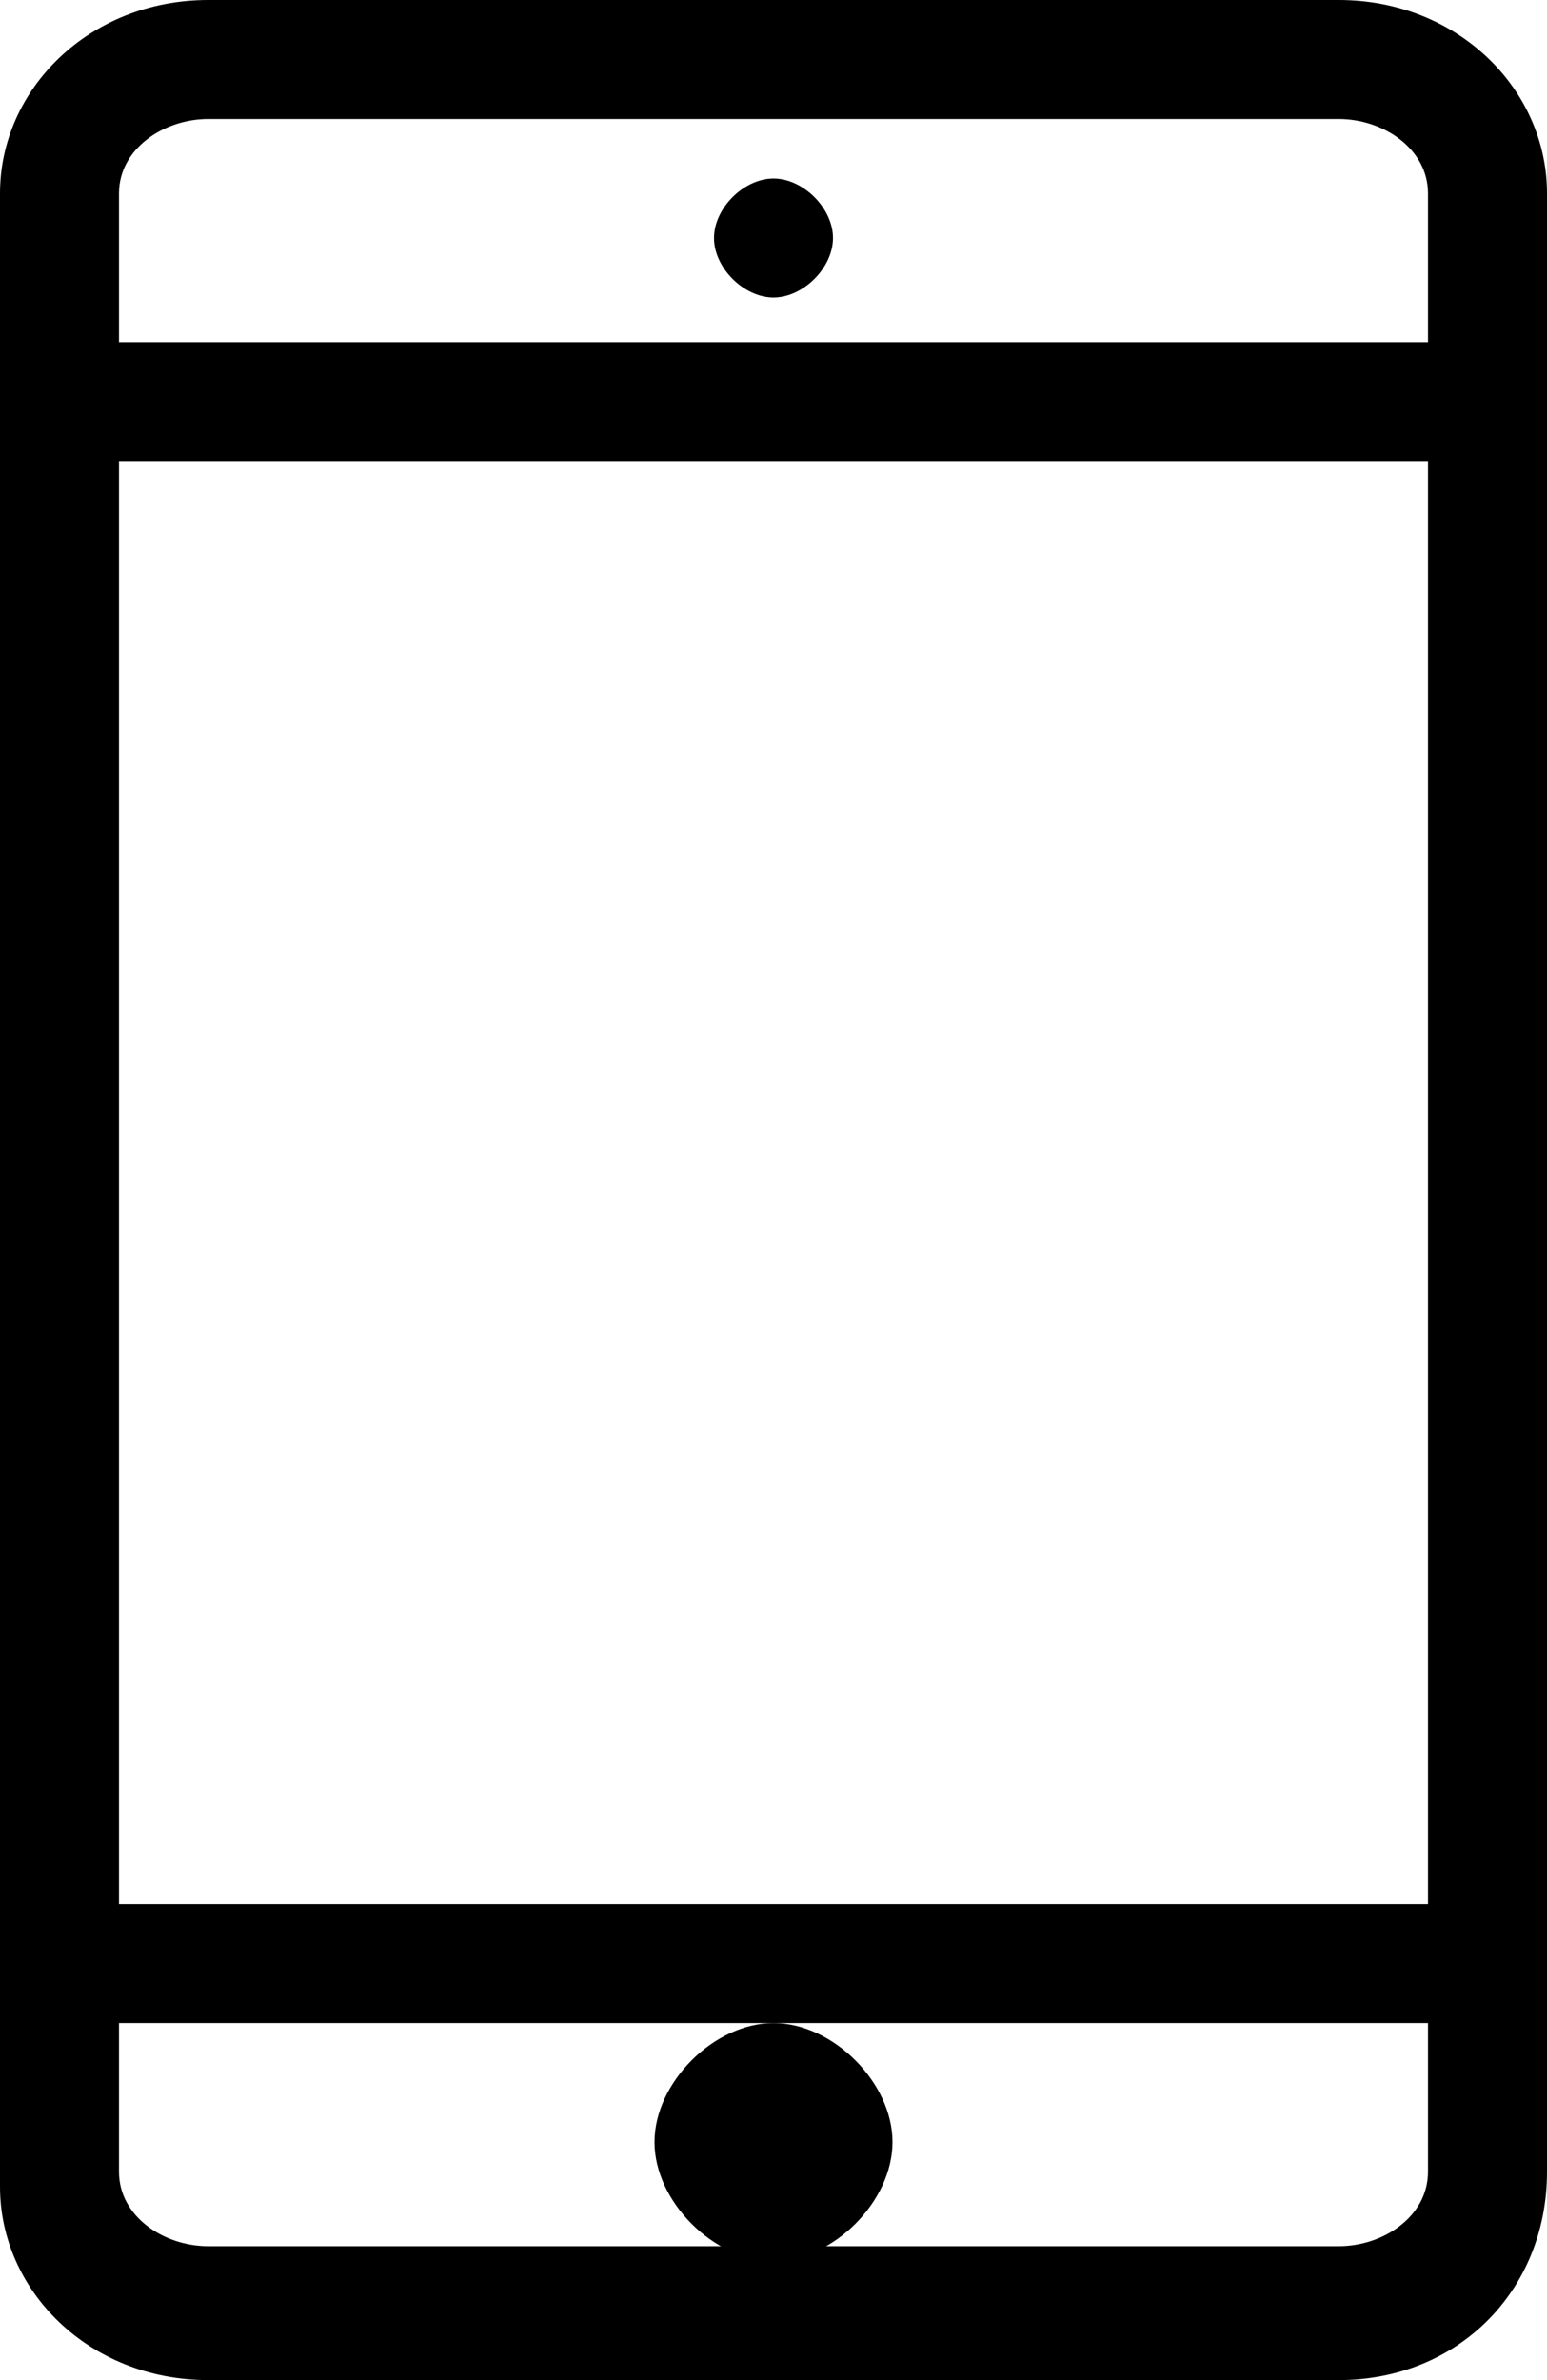
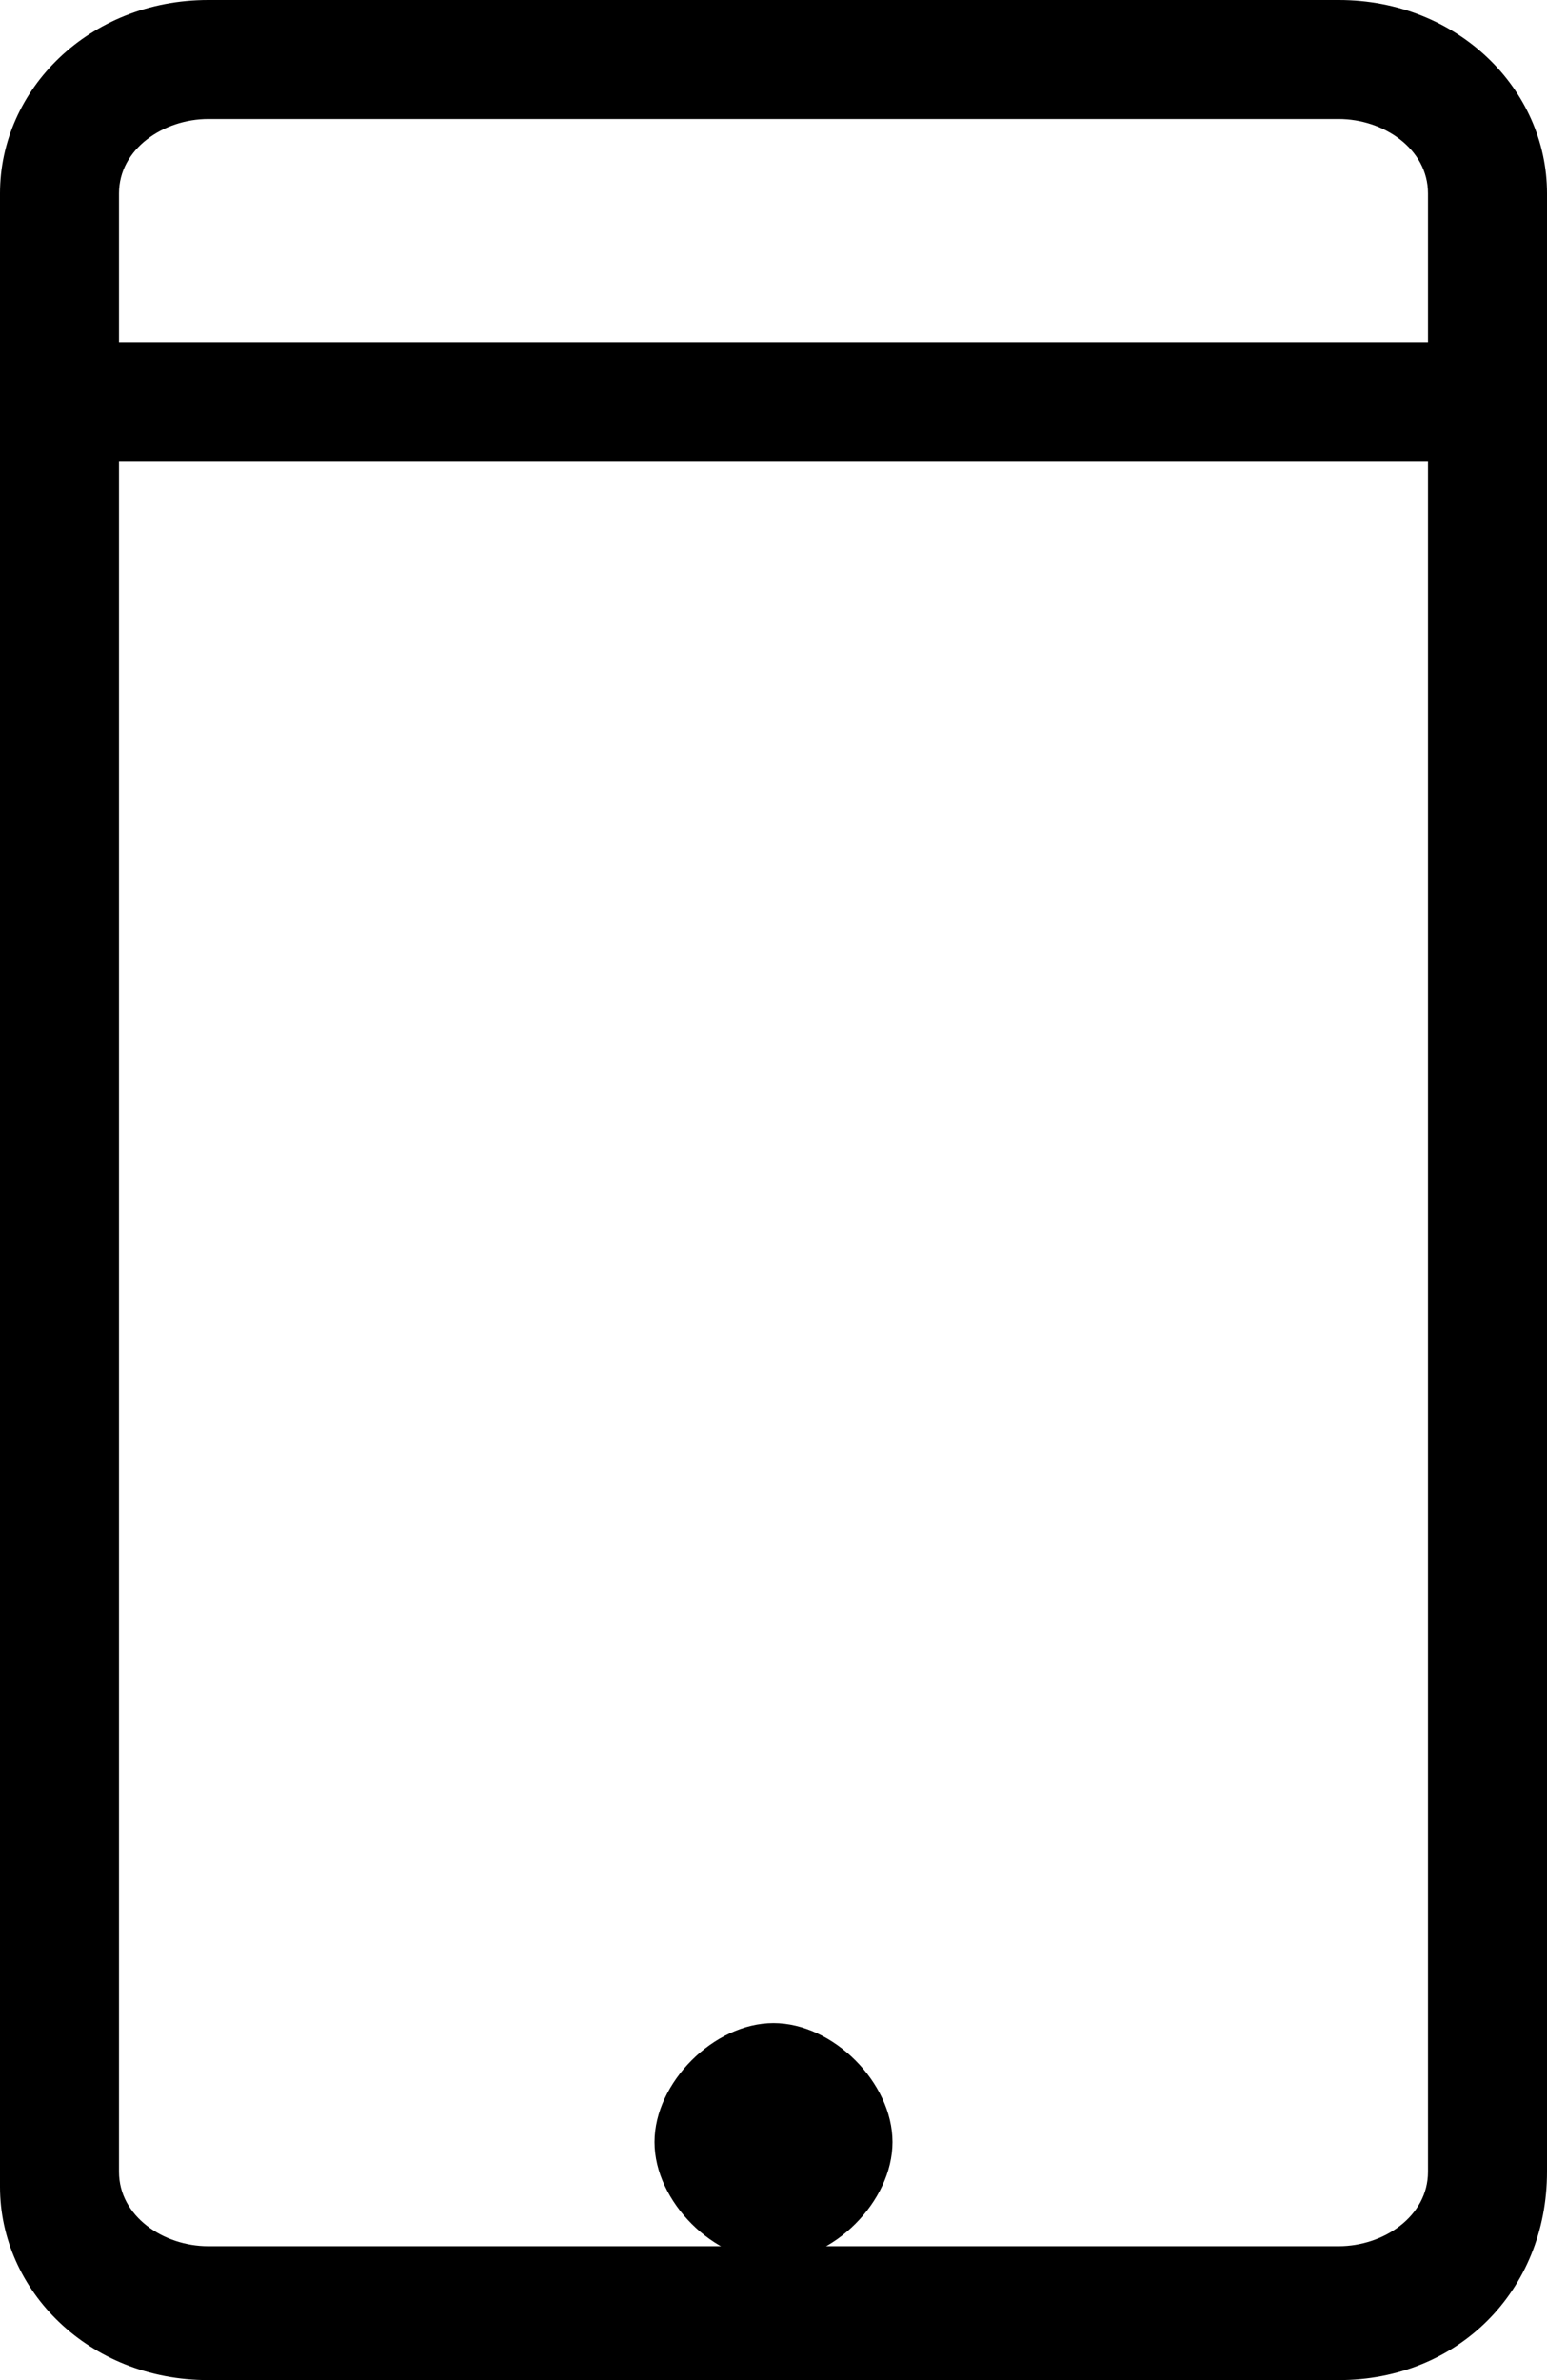
<svg xmlns="http://www.w3.org/2000/svg" version="1.1" id="Layer_1" x="0px" y="0px" viewBox="0 0 10.4 16" style="enable-background:new 0 0 10.4 16;" xml:space="preserve">
  <style type="text/css">
	.st0{enable-background:new    ;}
	.st1{fill:#F4EED7;}
	.st2{fill:#FFFFFF;}
	.st3{fill:none;stroke:#E5E5E5;stroke-width:0.694;}
	.st4{fill:#FF5400;}
	.st5{fill:#666666;}
	.st6{fill:#FAFAFA;}
	.st7{fill:#FF00FF;}
	.st8{fill:#008080;}
	.st9{fill:#CCCCCC;}
	.st10{fill:#808080;}
	.st11{fill:#800000;}
	.st12{fill:#F9F9F9;}
	.st13{fill:none;stroke:#E5E5E5;stroke-width:0.8;}
	.st14{fill:none;stroke:#000000;stroke-width:0.8;stroke-linecap:square;stroke-linejoin:round;}
	.st15{fill:none;stroke:#000000;stroke-width:0.8;}
	.st16{fill:#F2F2F2;}
	.st17{fill:#E5E5E5;}
	.st18{clip-path:url(#SVGID_2_);}
	.st19{fill:none;stroke:#808080;stroke-width:0.8;}
	.st20{clip-path:url(#SVGID_6_);}
	.st21{clip-path:url(#SVGID_10_);}
	.st22{clip-path:url(#SVGID_14_);}
	.st23{clip-path:url(#SVGID_18_);}
	.st24{clip-path:url(#SVGID_22_);}
	.st25{fill:#008000;}
	.st26{fill:none;stroke:#E5E5E5;stroke-width:0.998;}
	.st27{fill:#FCFCFC;}
	.st28{clip-path:url(#SVGID_26_);}
	.st29{clip-path:url(#SVGID_30_);}
	.st30{clip-path:url(#SVGID_34_);}
	.st31{fill:#999999;}
	.st32{clip-path:url(#SVGID_38_);}
	.st33{filter:url(#Adobe_OpacityMaskFilter);}
	.st34{opacity:0.15;}
	.st35{mask:url(#SVGID_41_);enable-background:new    ;}
	.st36{clip-path:url(#SVGID_43_);}
	.st37{clip-path:url(#SVGID_45_);}
	.st38{filter:url(#Adobe_OpacityMaskFilter_1_);}
	.st39{clip-path:url(#SVGID_47_);}
	.st40{filter:url(#Adobe_OpacityMaskFilter_2_);}
	.st41{filter:url(#Adobe_OpacityMaskFilter_3_);}
	.st42{clip-path:url(#SVGID_53_);}
	.st43{clip-path:url(#SVGID_57_);}
	.st44{fill:none;stroke:#333333;stroke-width:2.941;}
	.st45{clip-path:url(#SVGID_61_);}
	.st46{clip-path:url(#SVGID_65_);}
	.st47{fill:#333333;}
	.st48{fill:#803300;}
	.st49{clip-path:url(#SVGID_69_);}
	.st50{clip-path:url(#SVGID_73_);}
	.st51{clip-path:url(#SVGID_77_);}
	.st52{clip-path:url(#SVGID_81_);}
	.st53{fill:#FF0000;}
	.st54{clip-path:url(#SVGID_85_);}
</style>
  <g>
-     <rect y="12.8" width="10.4" height="0.8" />
-   </g>
+     </g>
  <g>
    <path d="M9,16H1.4C0.6,16,0,15.4,0,14.7V1.3C0,0.6,0.6,0,1.4,0H9c0.8,0,1.4,0.6,1.4,1.3v13.3C10.4,15.4,9.8,16,9,16z M1.4,0.8   C1.1,0.8,0.8,1,0.8,1.3v13.3c0,0.3,0.3,0.5,0.6,0.5H9c0.3,0,0.6-0.2,0.6-0.5V1.3C9.6,1,9.3,0.8,9,0.8H1.4z" />
  </g>
  <g>
    <rect y="2.3" width="10.4" height="0.8" />
  </g>
  <g>
    <path d="M6,14.4c0,0.4-0.4,0.8-0.8,0.8c-0.4,0-0.8-0.4-0.8-0.8c0-0.4,0.4-0.8,0.8-0.8C5.6,13.6,6,14,6,14.4z" />
  </g>
  <g>
-     <path d="M5.6,1.6C5.6,1.8,5.4,2,5.2,2C5,2,4.8,1.8,4.8,1.6c0-0.2,0.2-0.4,0.4-0.4C5.4,1.2,5.6,1.4,5.6,1.6z" />
-   </g>
+     </g>
</svg>